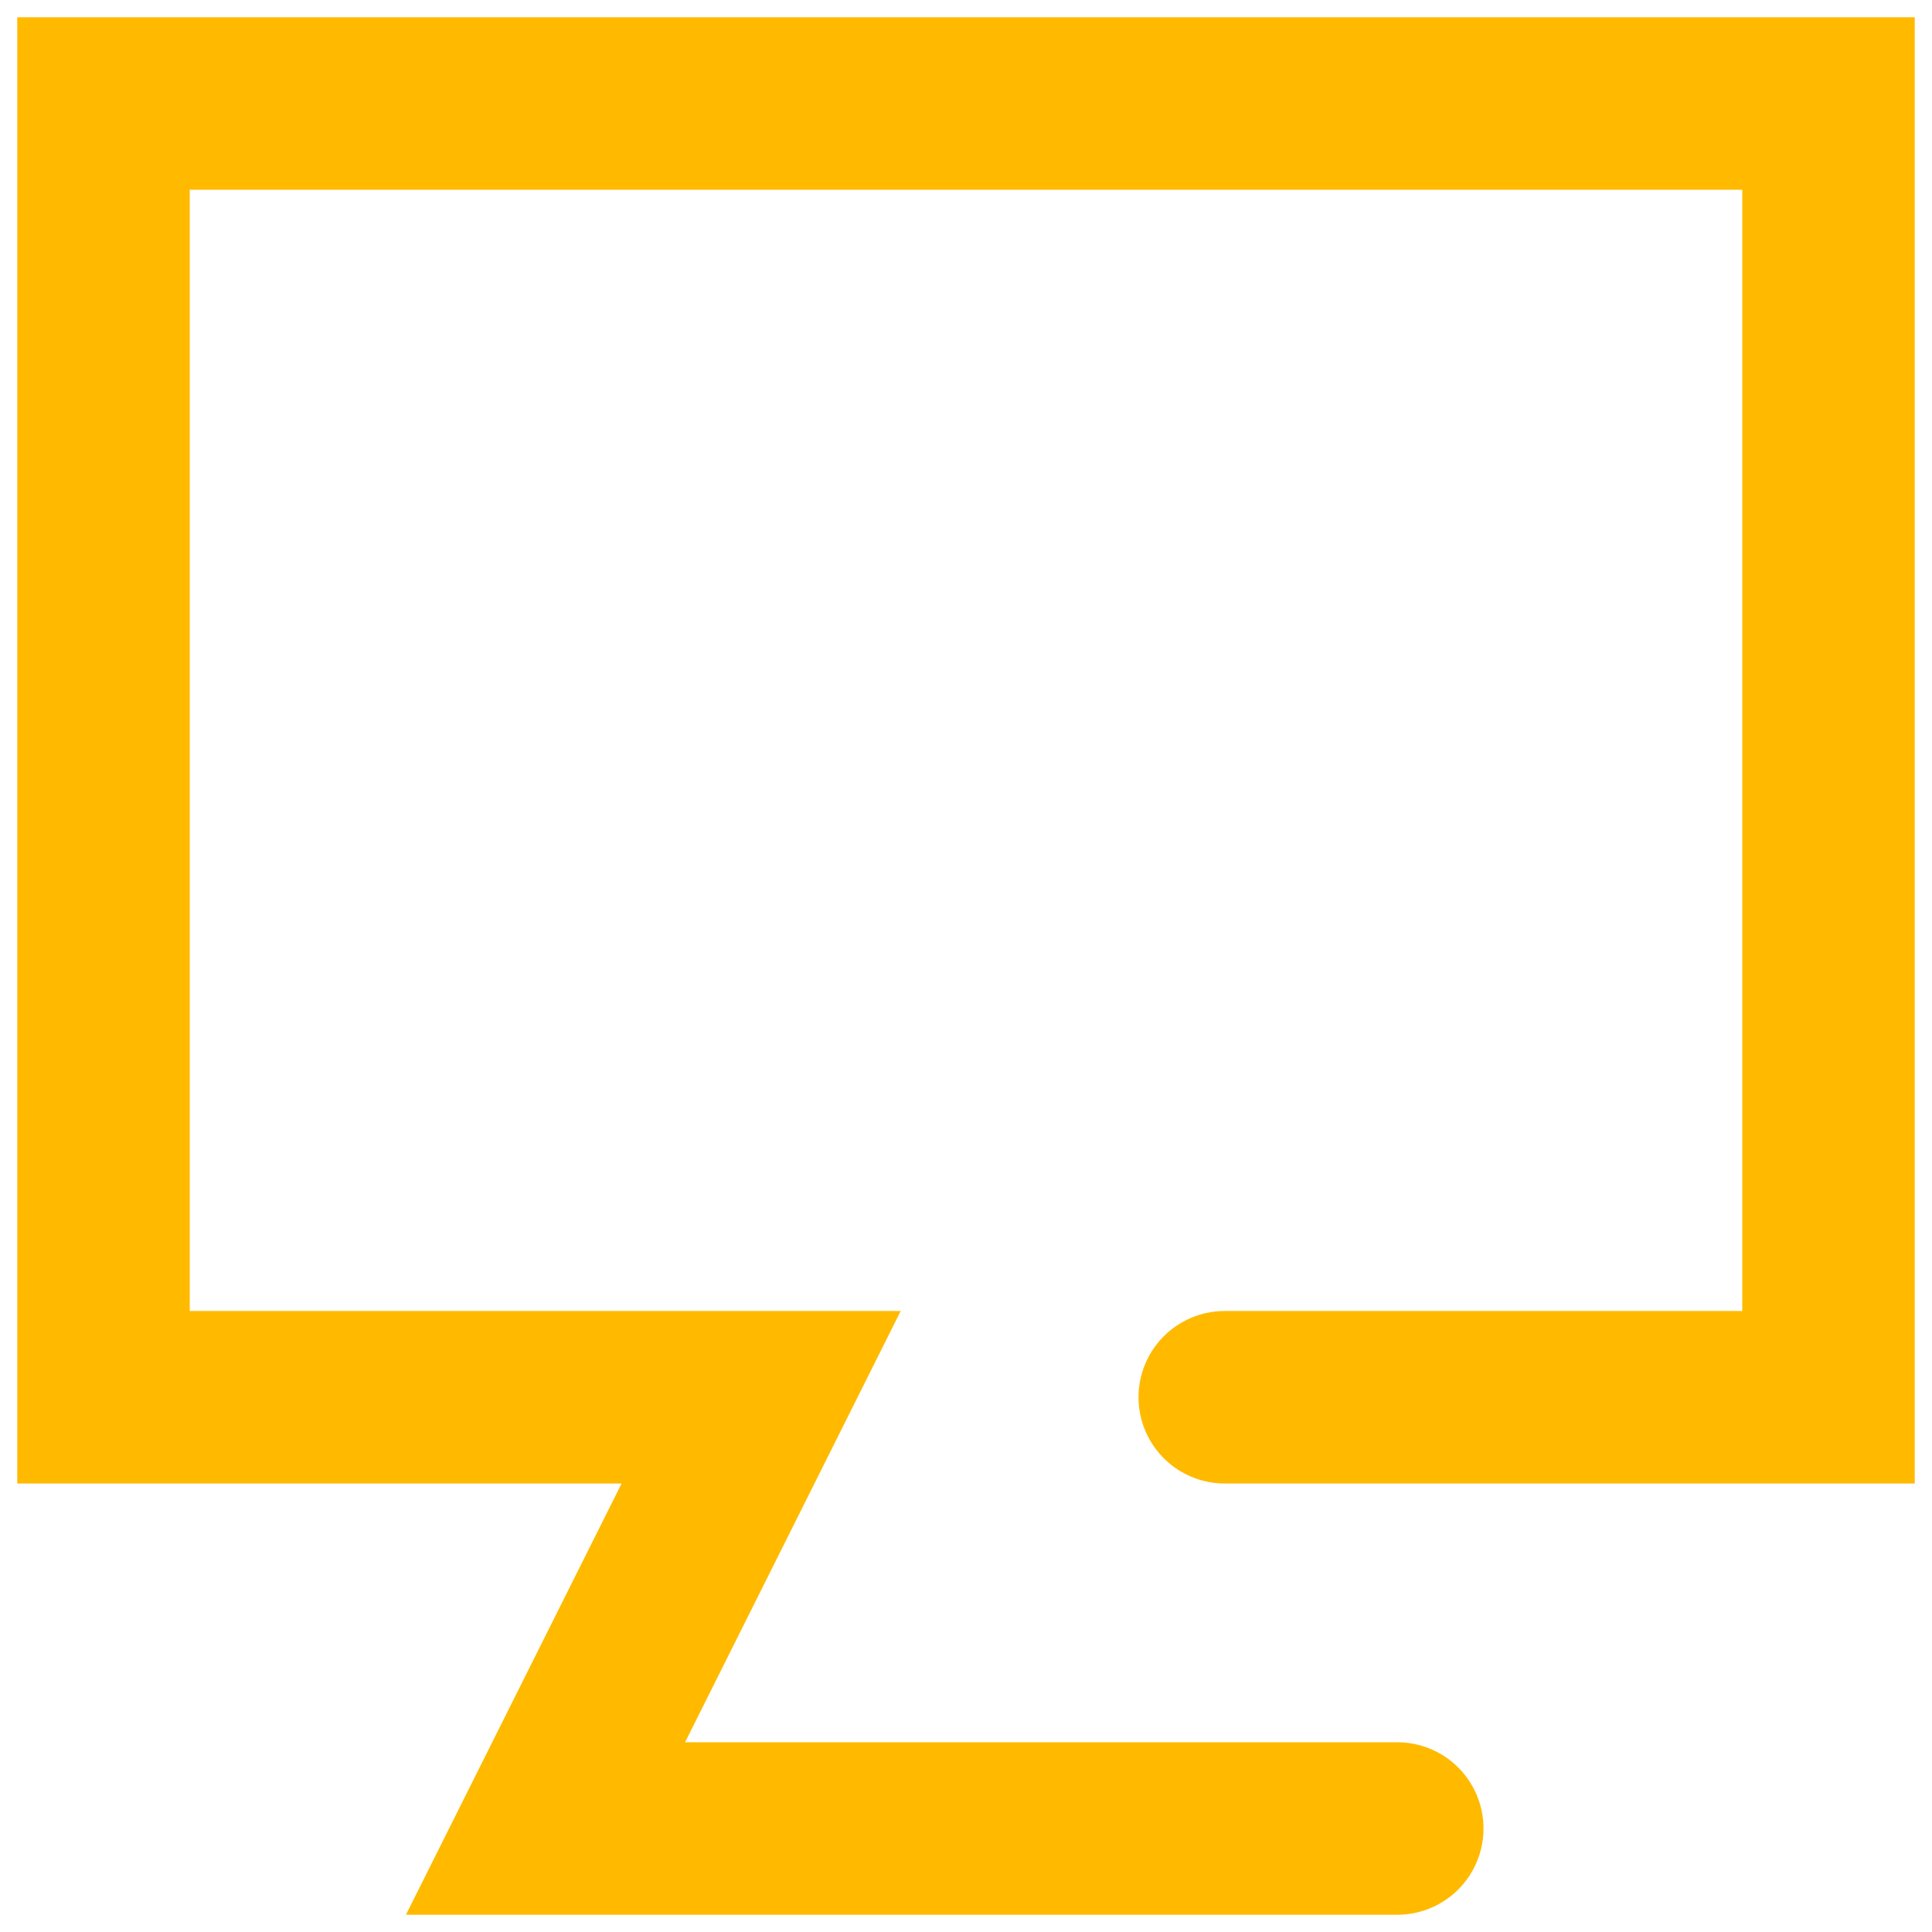
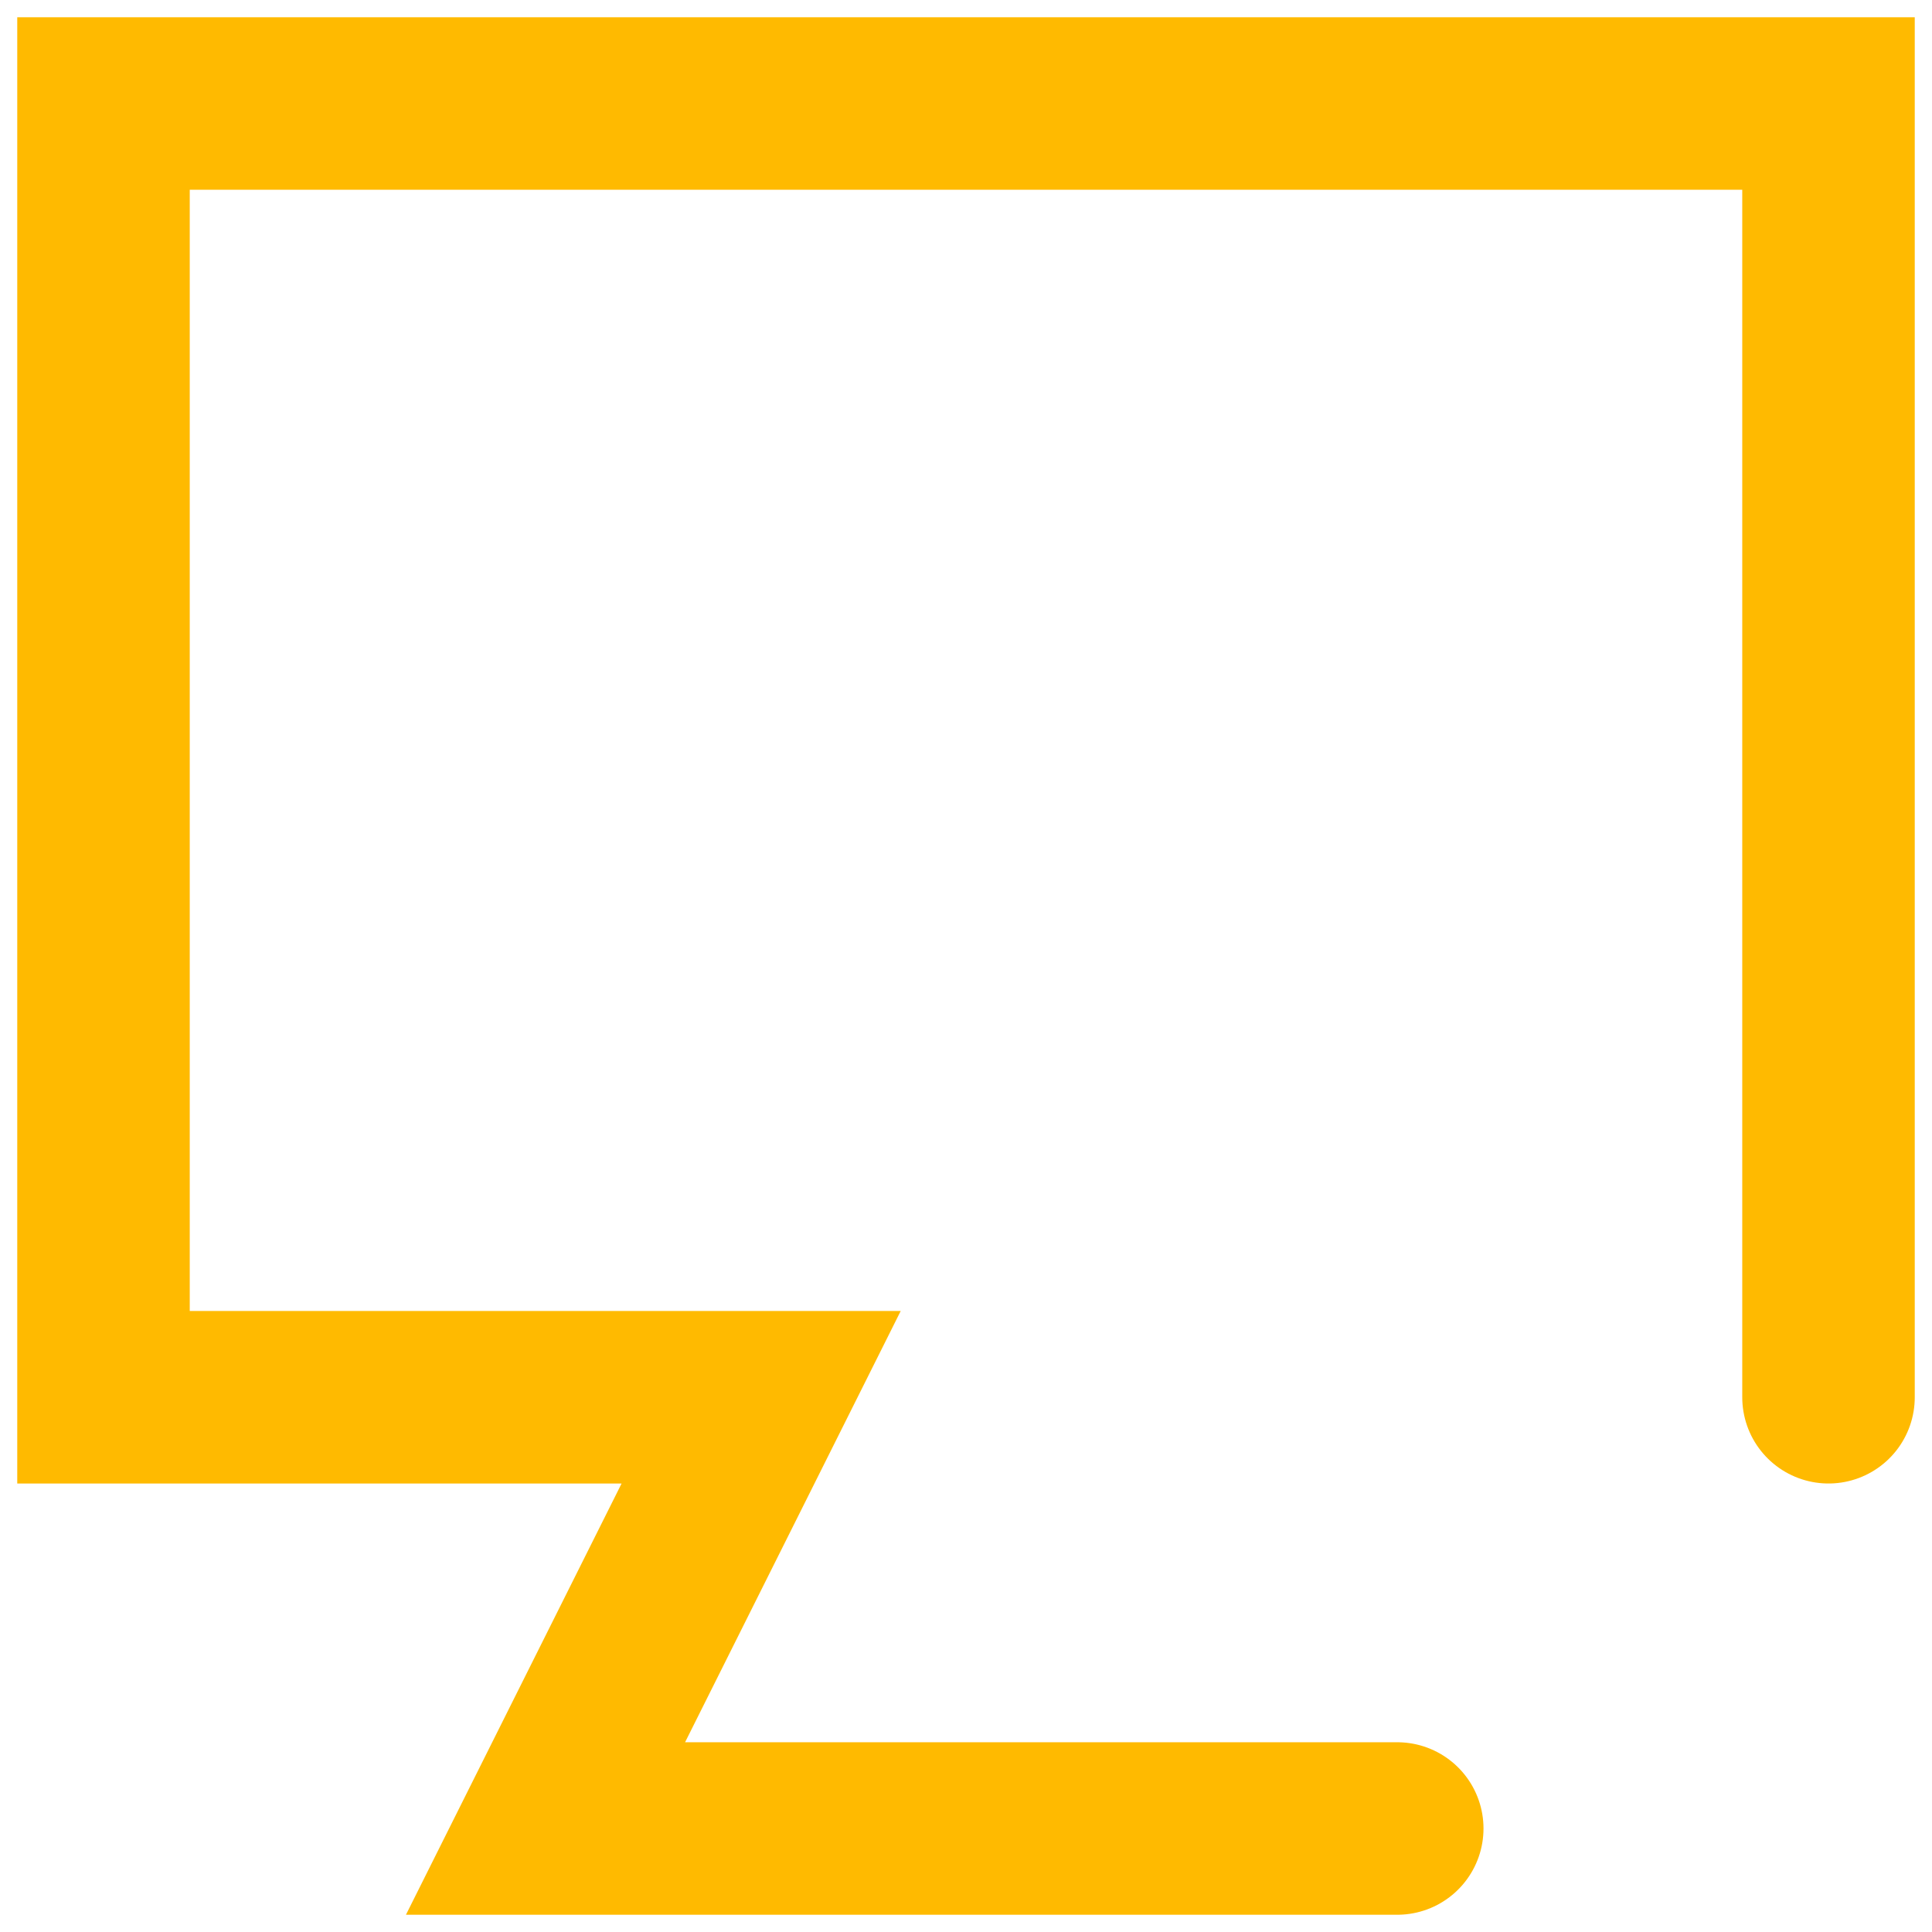
<svg xmlns="http://www.w3.org/2000/svg" width="56" height="56" viewBox="0 0 56 56">
-   <path fill="none" fill-rule="evenodd" stroke="#FFBA00" stroke-linecap="round" stroke-width="5" d="M40.5 53H15.812l6.25-12.5H3V3h50v37.5H35.5" />
+   <path fill="none" fill-rule="evenodd" stroke="#FFBA00" stroke-linecap="round" stroke-width="5" d="M40.5 53H15.812l6.25-12.5H3V3h50v37.5" />
</svg>